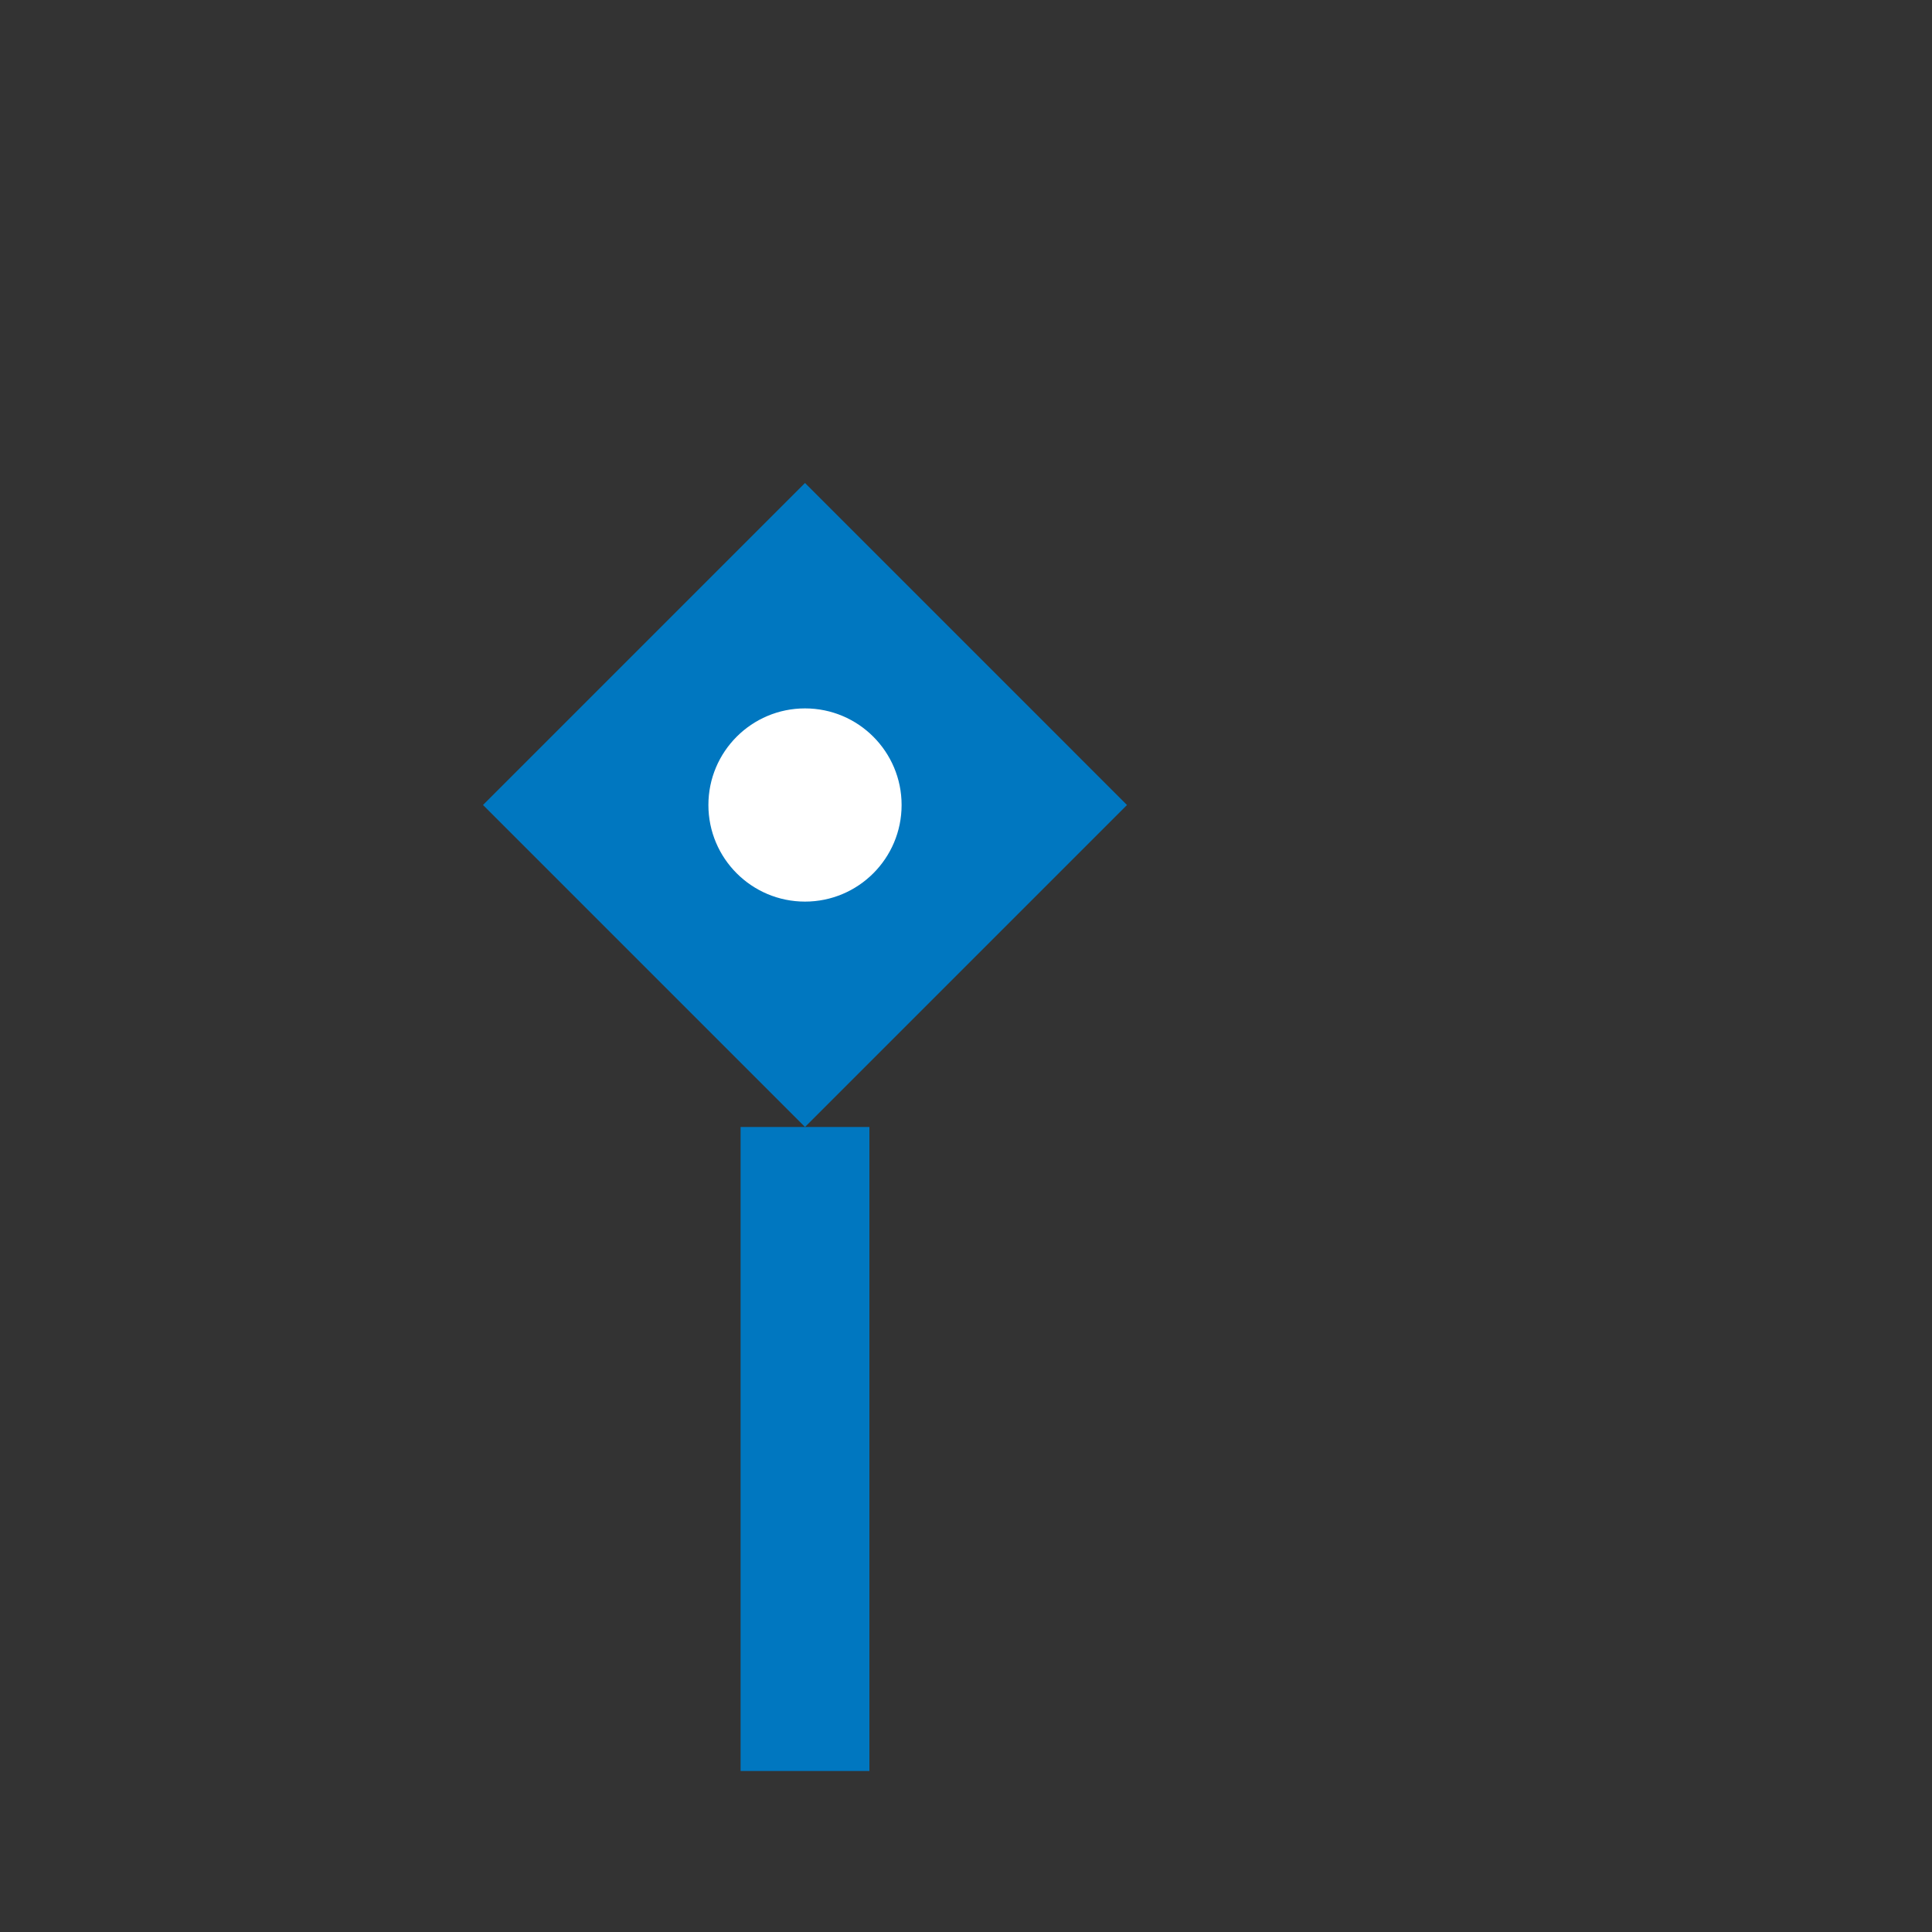
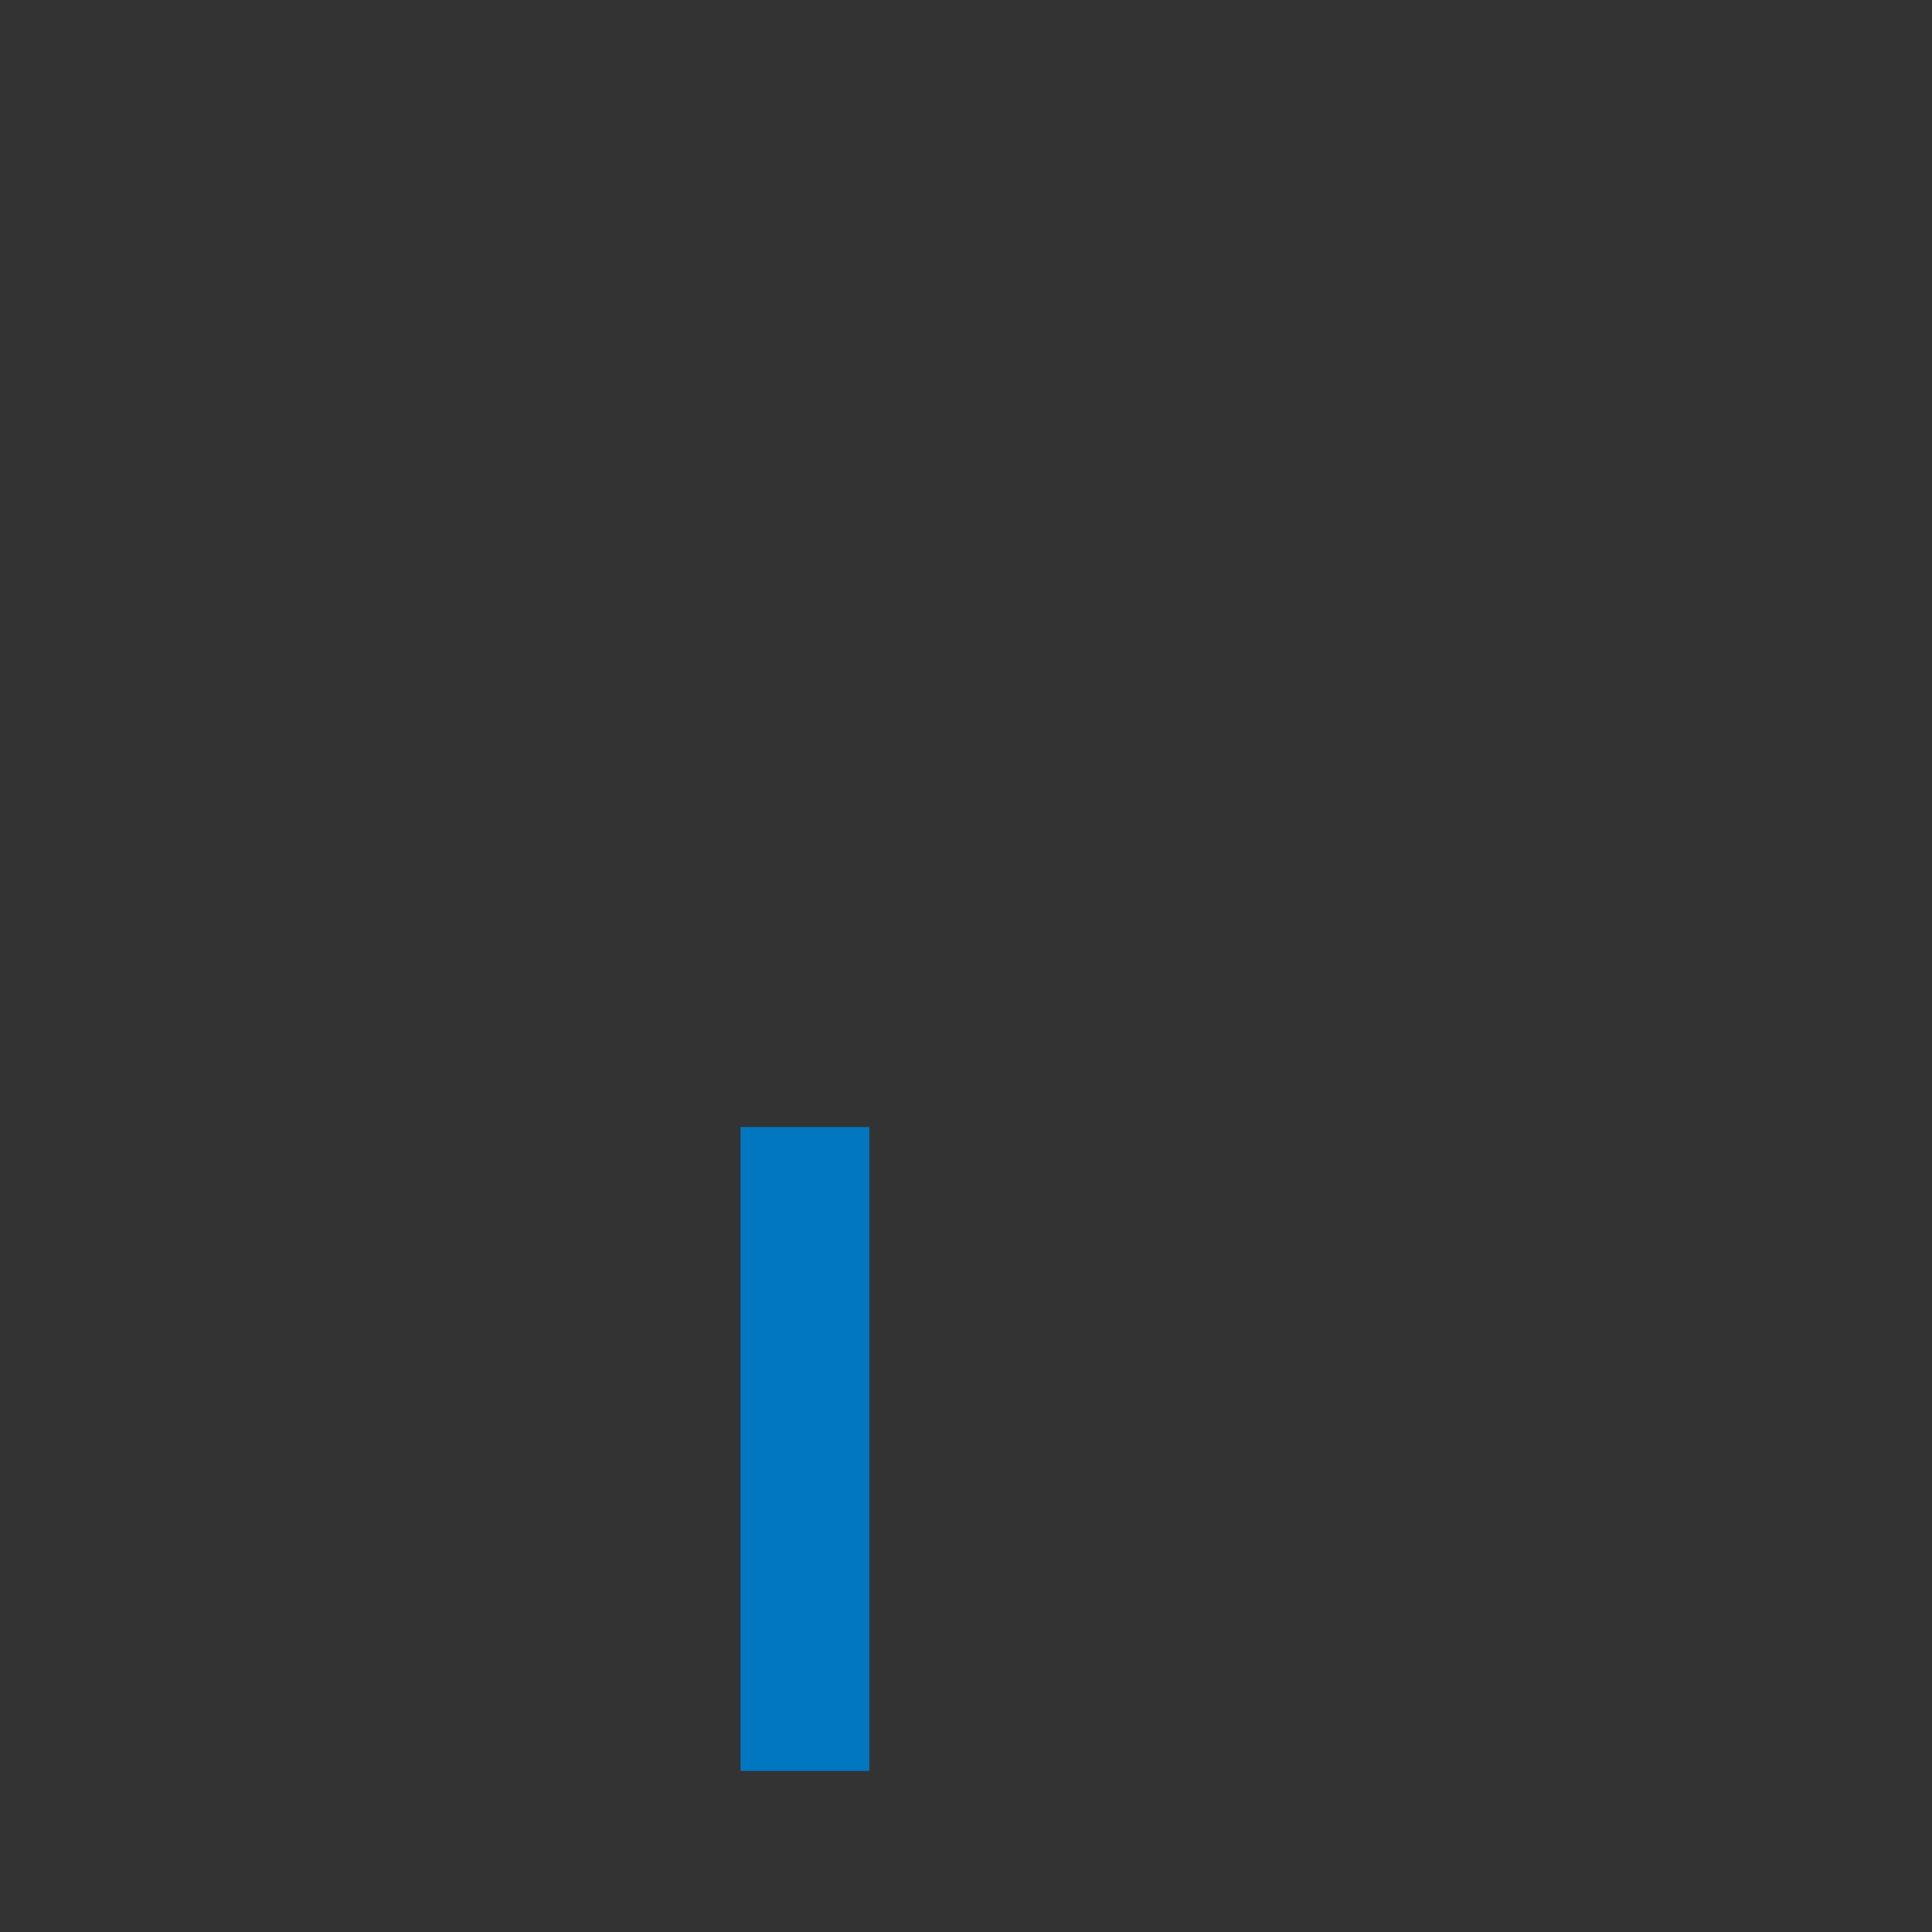
<svg xmlns="http://www.w3.org/2000/svg" width="60" height="60" viewBox="0 0 60 60">
  <rect x="0" y="0" width="60" height="60" fill="#333333" stroke="none" />
  <style>
    .logo-text { font-family: 'Arial', sans-serif; font-weight: bold; }
    .logo-ryhlaya { fill: #0077C0; }
    .logo-ryba { fill: #FF9B00; }
    .logo-com { fill: #333; font-size: 12px; }
    .windmill { fill: #0077C0; }
    .tulip { fill: #CC0000; }
  </style>
  <g class="windmill" transform="translate(10, 10)">
    <rect x="13" y="25" width="4" height="20" />
-     <polygon points="15,25 5,15 15,5 25,15" />
-     <circle cx="15" cy="15" r="3" fill="white" />
  </g>
</svg>